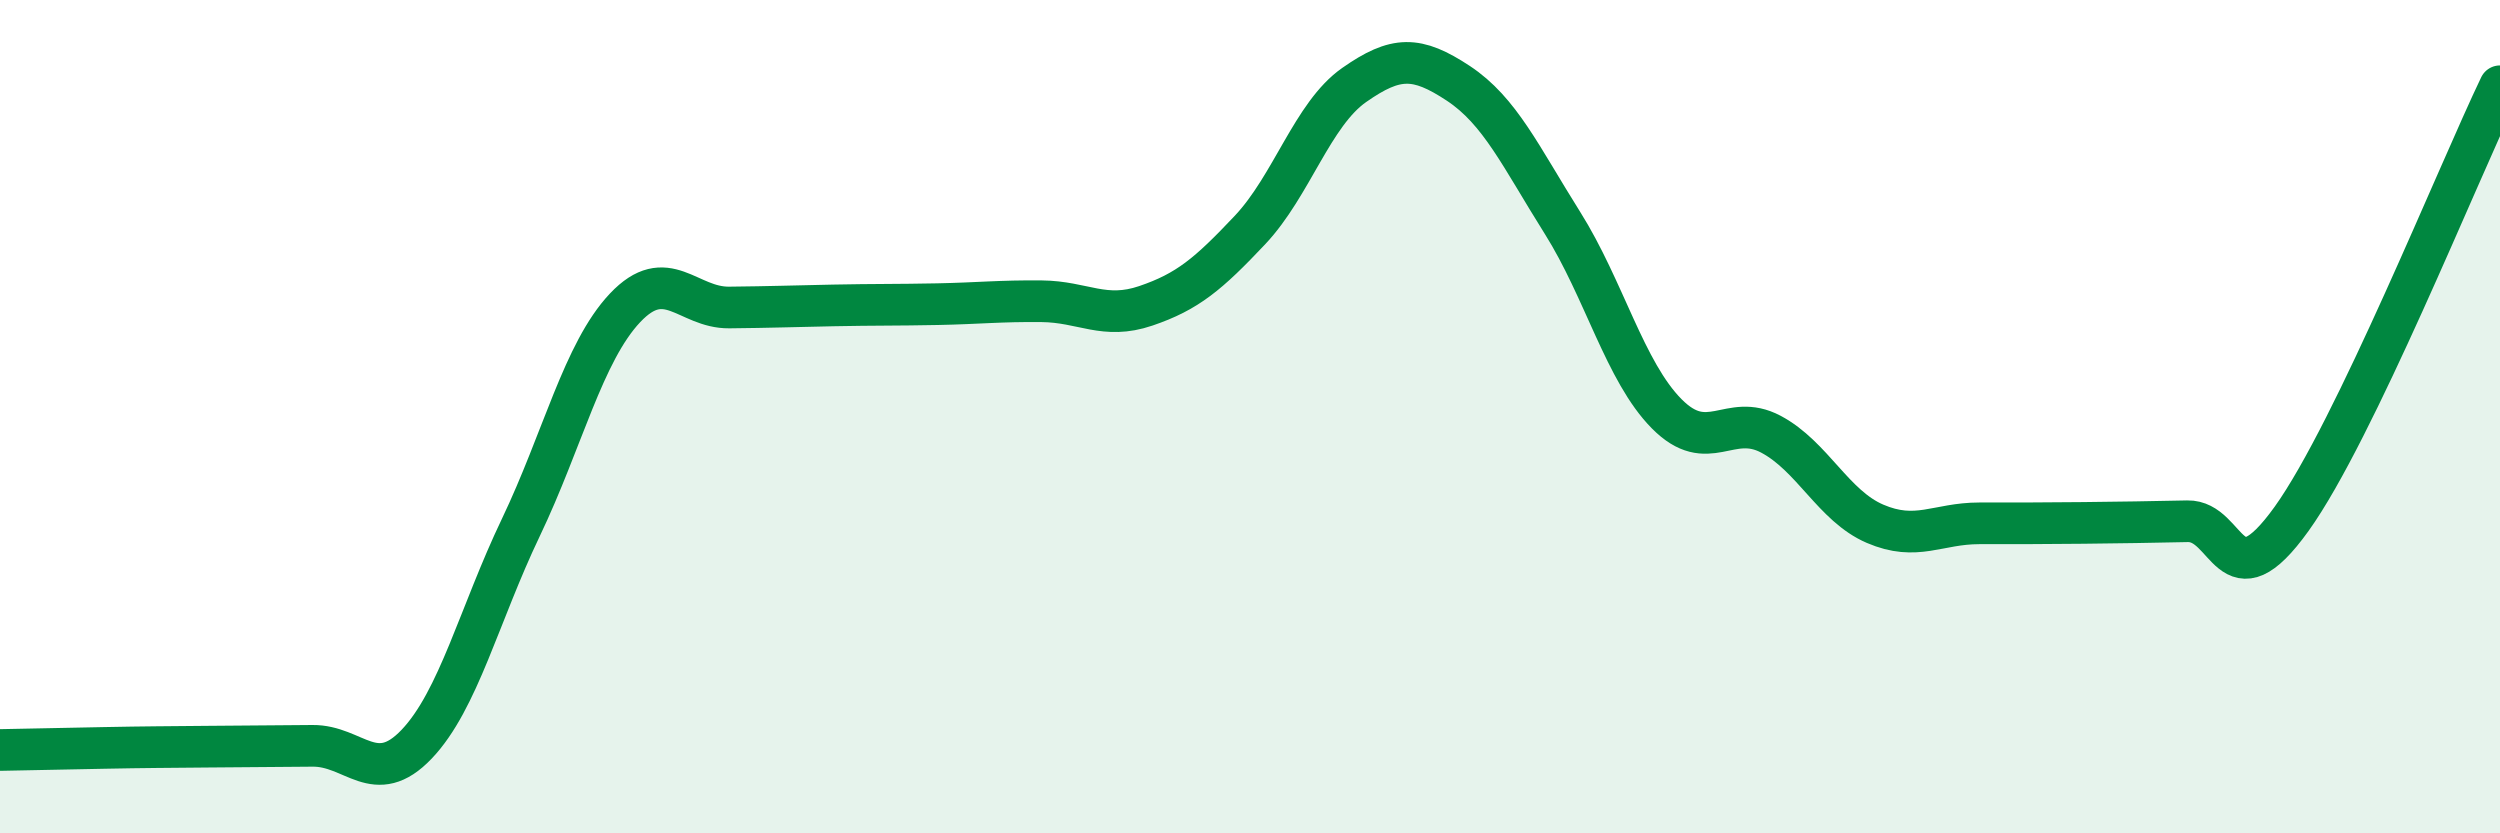
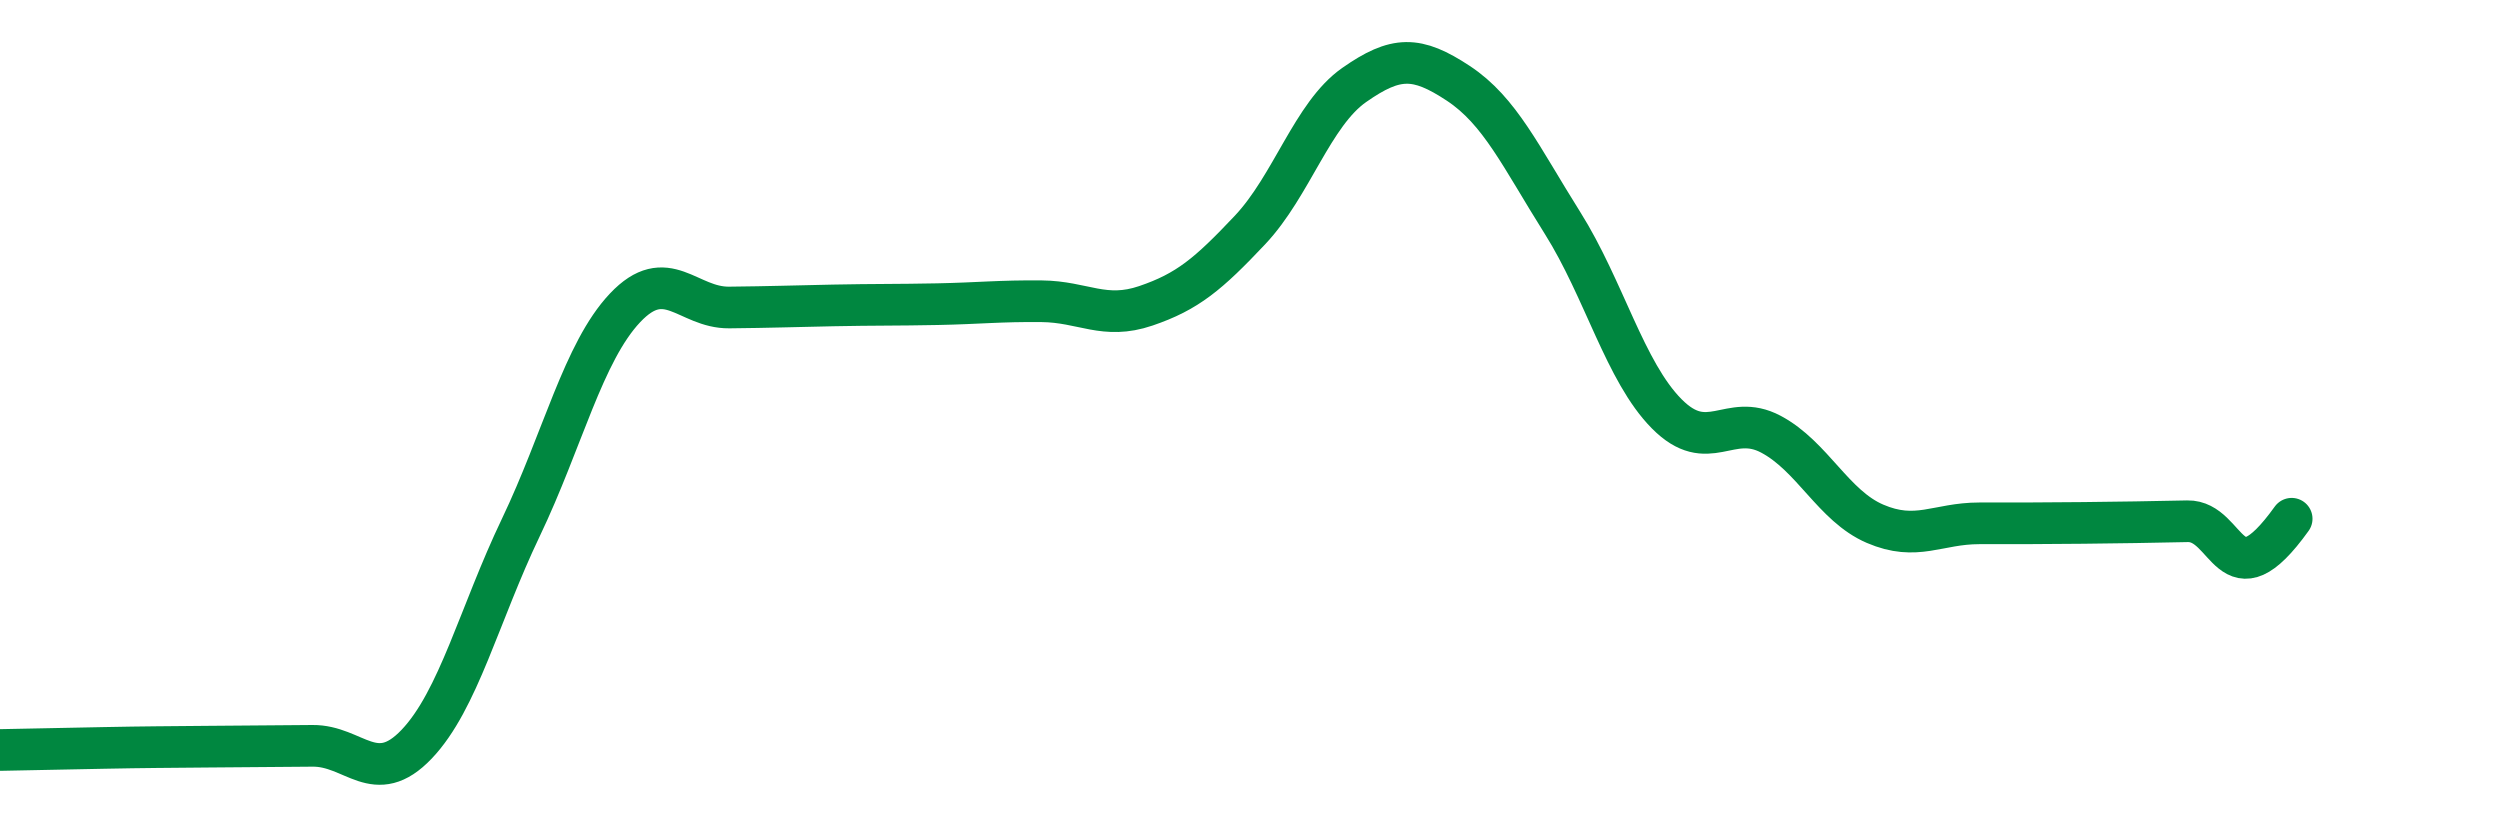
<svg xmlns="http://www.w3.org/2000/svg" width="60" height="20" viewBox="0 0 60 20">
-   <path d="M 0,18 C 0.5,17.99 1.5,17.97 2.5,17.95 C 3.5,17.93 4,17.93 5,17.92 C 6,17.91 6.5,17.91 7.5,17.9 C 8.5,17.89 9,18.91 10,17.86 C 11,16.81 11.5,14.75 12.5,12.66 C 13.5,10.57 14,8.45 15,7.39 C 16,6.33 16.5,7.39 17.5,7.38 C 18.5,7.37 19,7.35 20,7.33 C 21,7.31 21.5,7.32 22.5,7.3 C 23.5,7.28 24,7.22 25,7.23 C 26,7.24 26.5,7.68 27.5,7.34 C 28.5,7 29,6.58 30,5.52 C 31,4.46 31.5,2.74 32.5,2.04 C 33.5,1.34 34,1.34 35,2 C 36,2.66 36.5,3.76 37.5,5.35 C 38.5,6.94 39,8.92 40,9.93 C 41,10.94 41.5,9.89 42.5,10.42 C 43.5,10.95 44,12.14 45,12.57 C 46,13 46.5,12.56 47.5,12.56 C 48.5,12.56 49,12.56 50,12.55 C 51,12.54 51.5,12.53 52.5,12.51 C 53.5,12.49 53.5,14.54 55,12.45 C 56.5,10.36 59,4.15 60,2.07L60 20L0 20Z" fill="#008740" opacity="0.1" stroke-linecap="round" stroke-linejoin="round" />
-   <path d="M 0,18 C 0.5,17.99 1.5,17.97 2.5,17.95 C 3.5,17.93 4,17.93 5,17.92 C 6,17.91 6.5,17.91 7.5,17.9 C 8.5,17.89 9,18.91 10,17.86 C 11,16.81 11.5,14.75 12.5,12.66 C 13.5,10.57 14,8.45 15,7.39 C 16,6.33 16.5,7.39 17.5,7.38 C 18.5,7.37 19,7.35 20,7.33 C 21,7.31 21.5,7.32 22.5,7.3 C 23.5,7.28 24,7.22 25,7.23 C 26,7.24 26.5,7.68 27.5,7.34 C 28.5,7 29,6.58 30,5.52 C 31,4.46 31.5,2.74 32.5,2.04 C 33.5,1.34 34,1.34 35,2 C 36,2.66 36.5,3.76 37.5,5.35 C 38.5,6.94 39,8.92 40,9.93 C 41,10.94 41.5,9.89 42.5,10.42 C 43.5,10.95 44,12.14 45,12.57 C 46,13 46.5,12.56 47.5,12.56 C 48.5,12.56 49,12.56 50,12.55 C 51,12.54 51.5,12.53 52.5,12.51 C 53.5,12.49 53.5,14.54 55,12.45 C 56.5,10.36 59,4.15 60,2.07" stroke="#008740" stroke-width="1" fill="none" stroke-linecap="round" stroke-linejoin="round" />
+   <path d="M 0,18 C 0.5,17.99 1.5,17.97 2.5,17.95 C 3.5,17.93 4,17.93 5,17.92 C 6,17.91 6.5,17.91 7.5,17.9 C 8.5,17.89 9,18.91 10,17.86 C 11,16.81 11.5,14.75 12.5,12.66 C 13.5,10.57 14,8.45 15,7.39 C 16,6.33 16.5,7.39 17.5,7.38 C 18.5,7.37 19,7.35 20,7.33 C 21,7.31 21.5,7.32 22.5,7.3 C 23.5,7.28 24,7.22 25,7.23 C 26,7.24 26.5,7.68 27.5,7.34 C 28.5,7 29,6.58 30,5.52 C 31,4.46 31.5,2.74 32.5,2.04 C 33.5,1.34 34,1.34 35,2 C 36,2.66 36.5,3.76 37.5,5.35 C 38.5,6.94 39,8.92 40,9.93 C 41,10.94 41.5,9.89 42.5,10.42 C 43.5,10.95 44,12.14 45,12.57 C 46,13 46.5,12.56 47.5,12.56 C 48.5,12.56 49,12.56 50,12.55 C 51,12.54 51.5,12.53 52.5,12.51 C 53.5,12.49 53.5,14.54 55,12.45 " stroke="#008740" stroke-width="1" fill="none" stroke-linecap="round" stroke-linejoin="round" />
</svg>